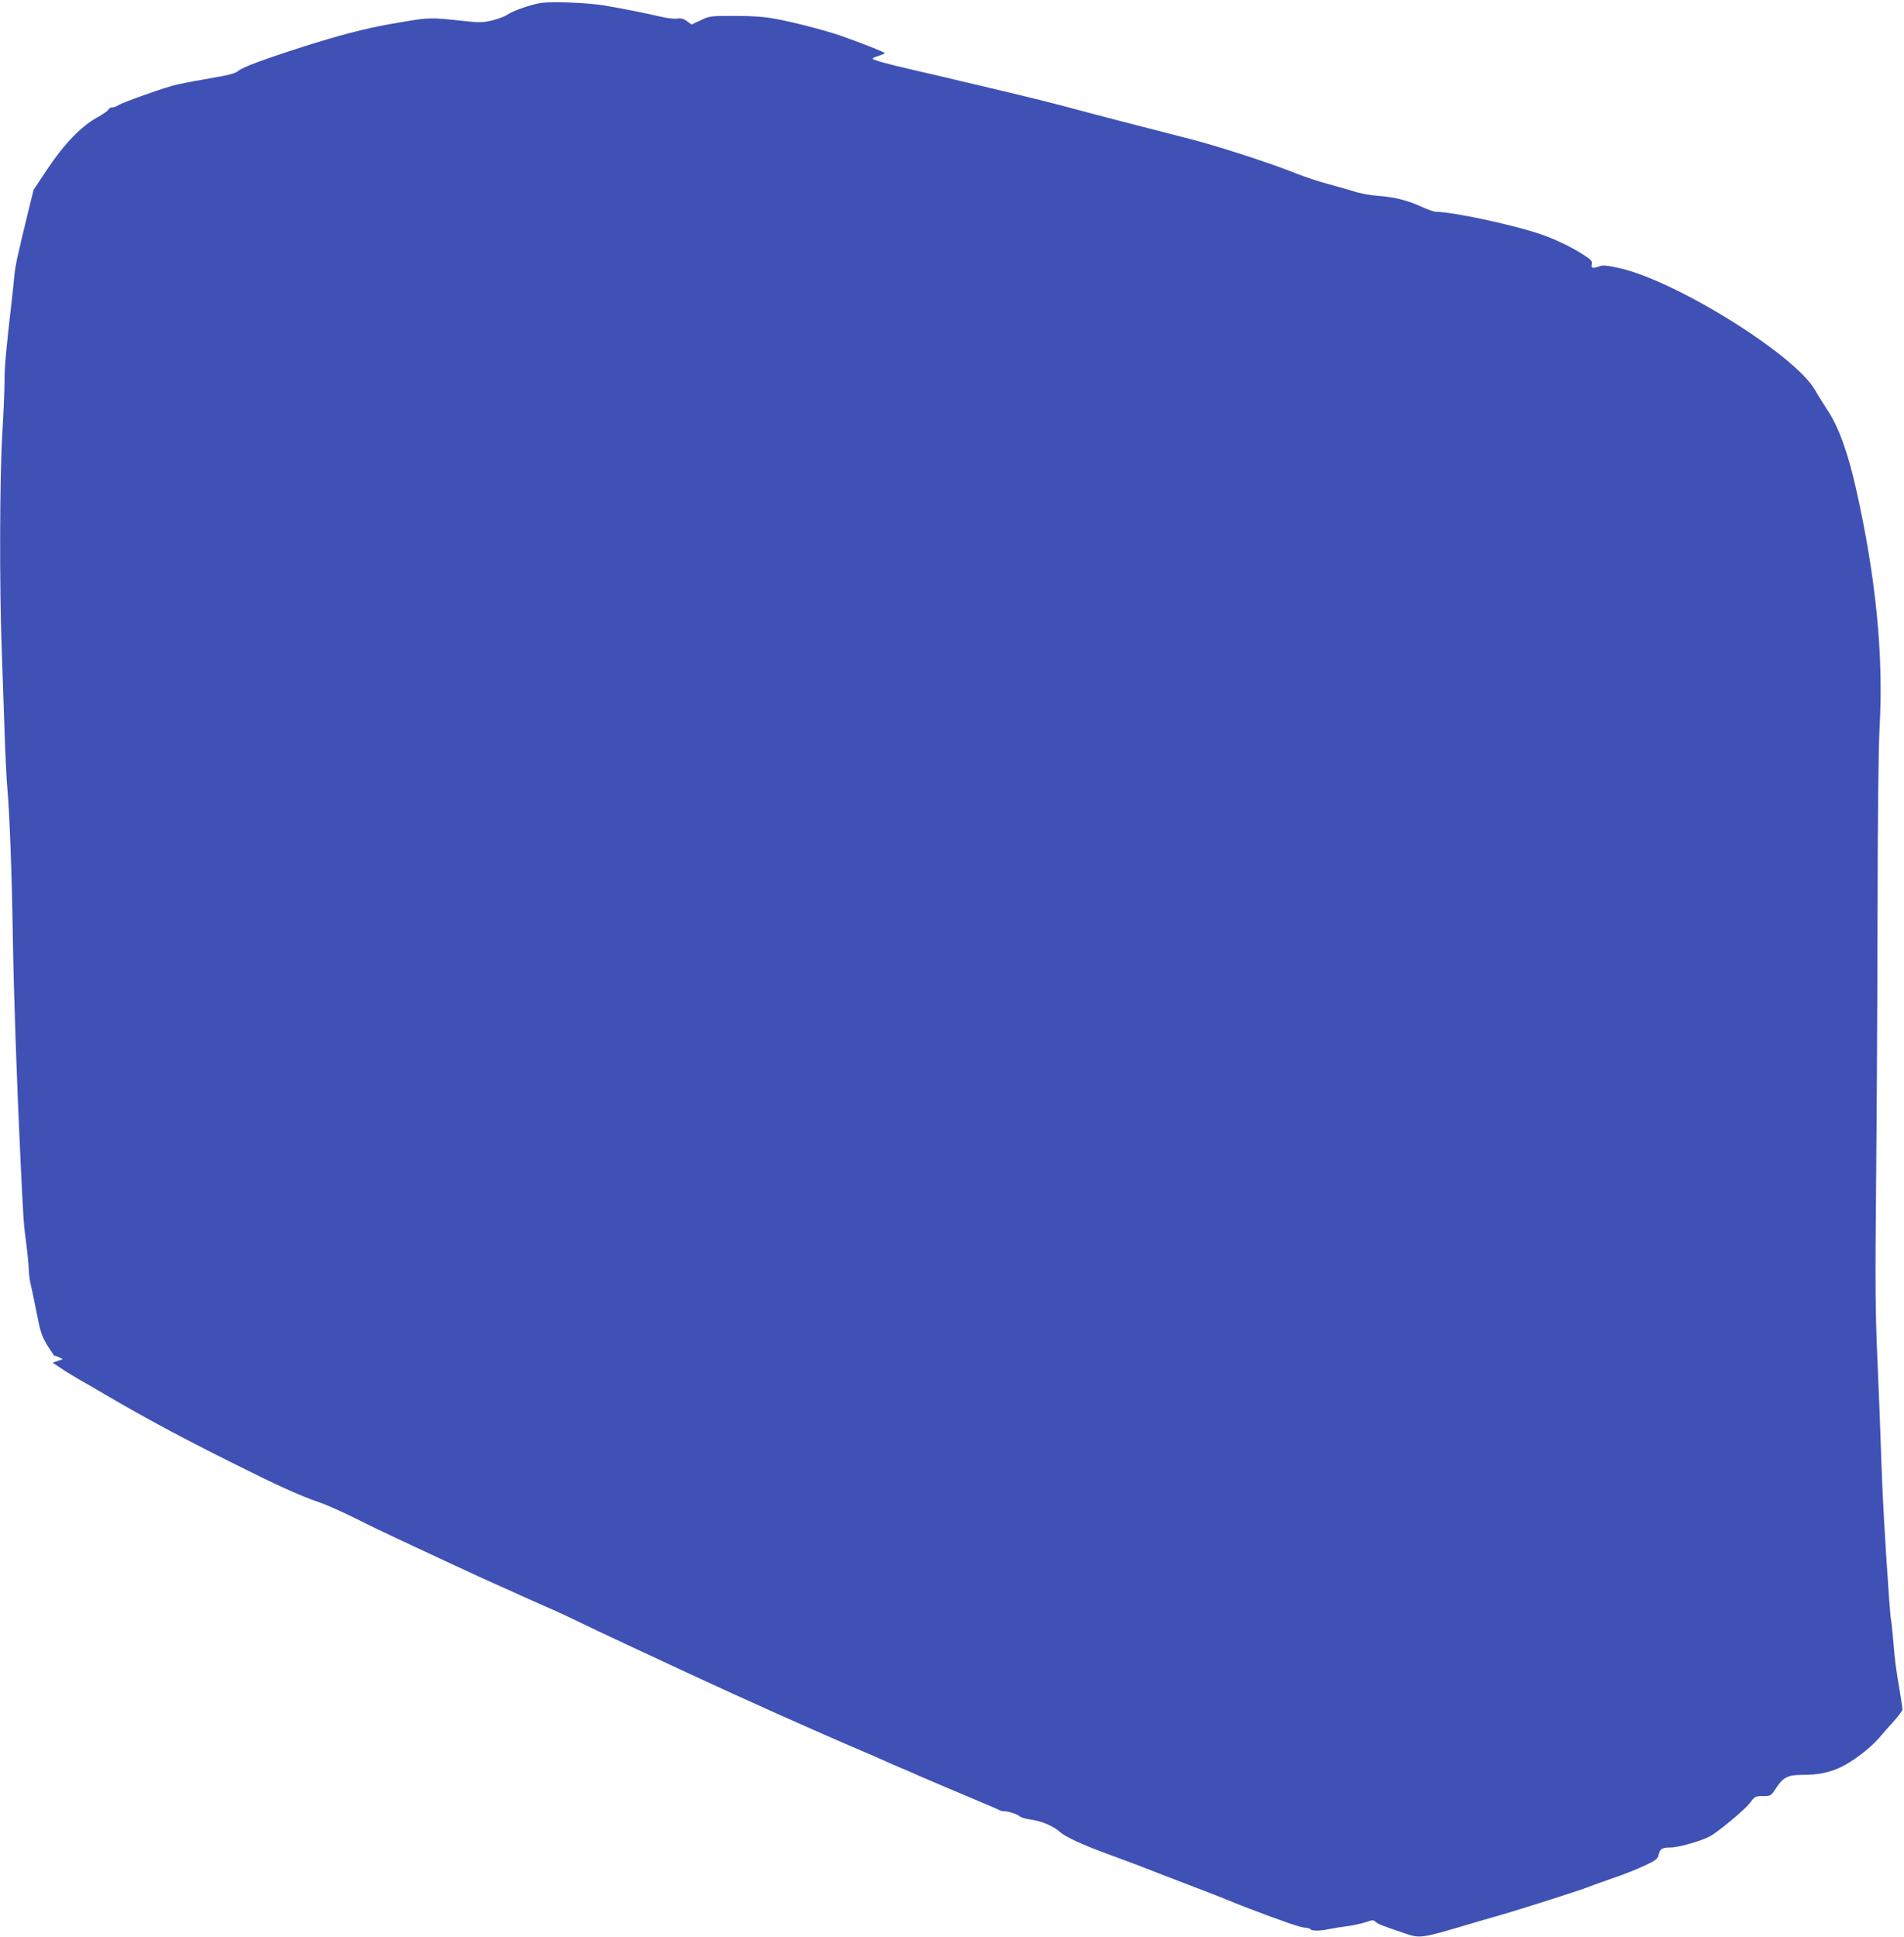
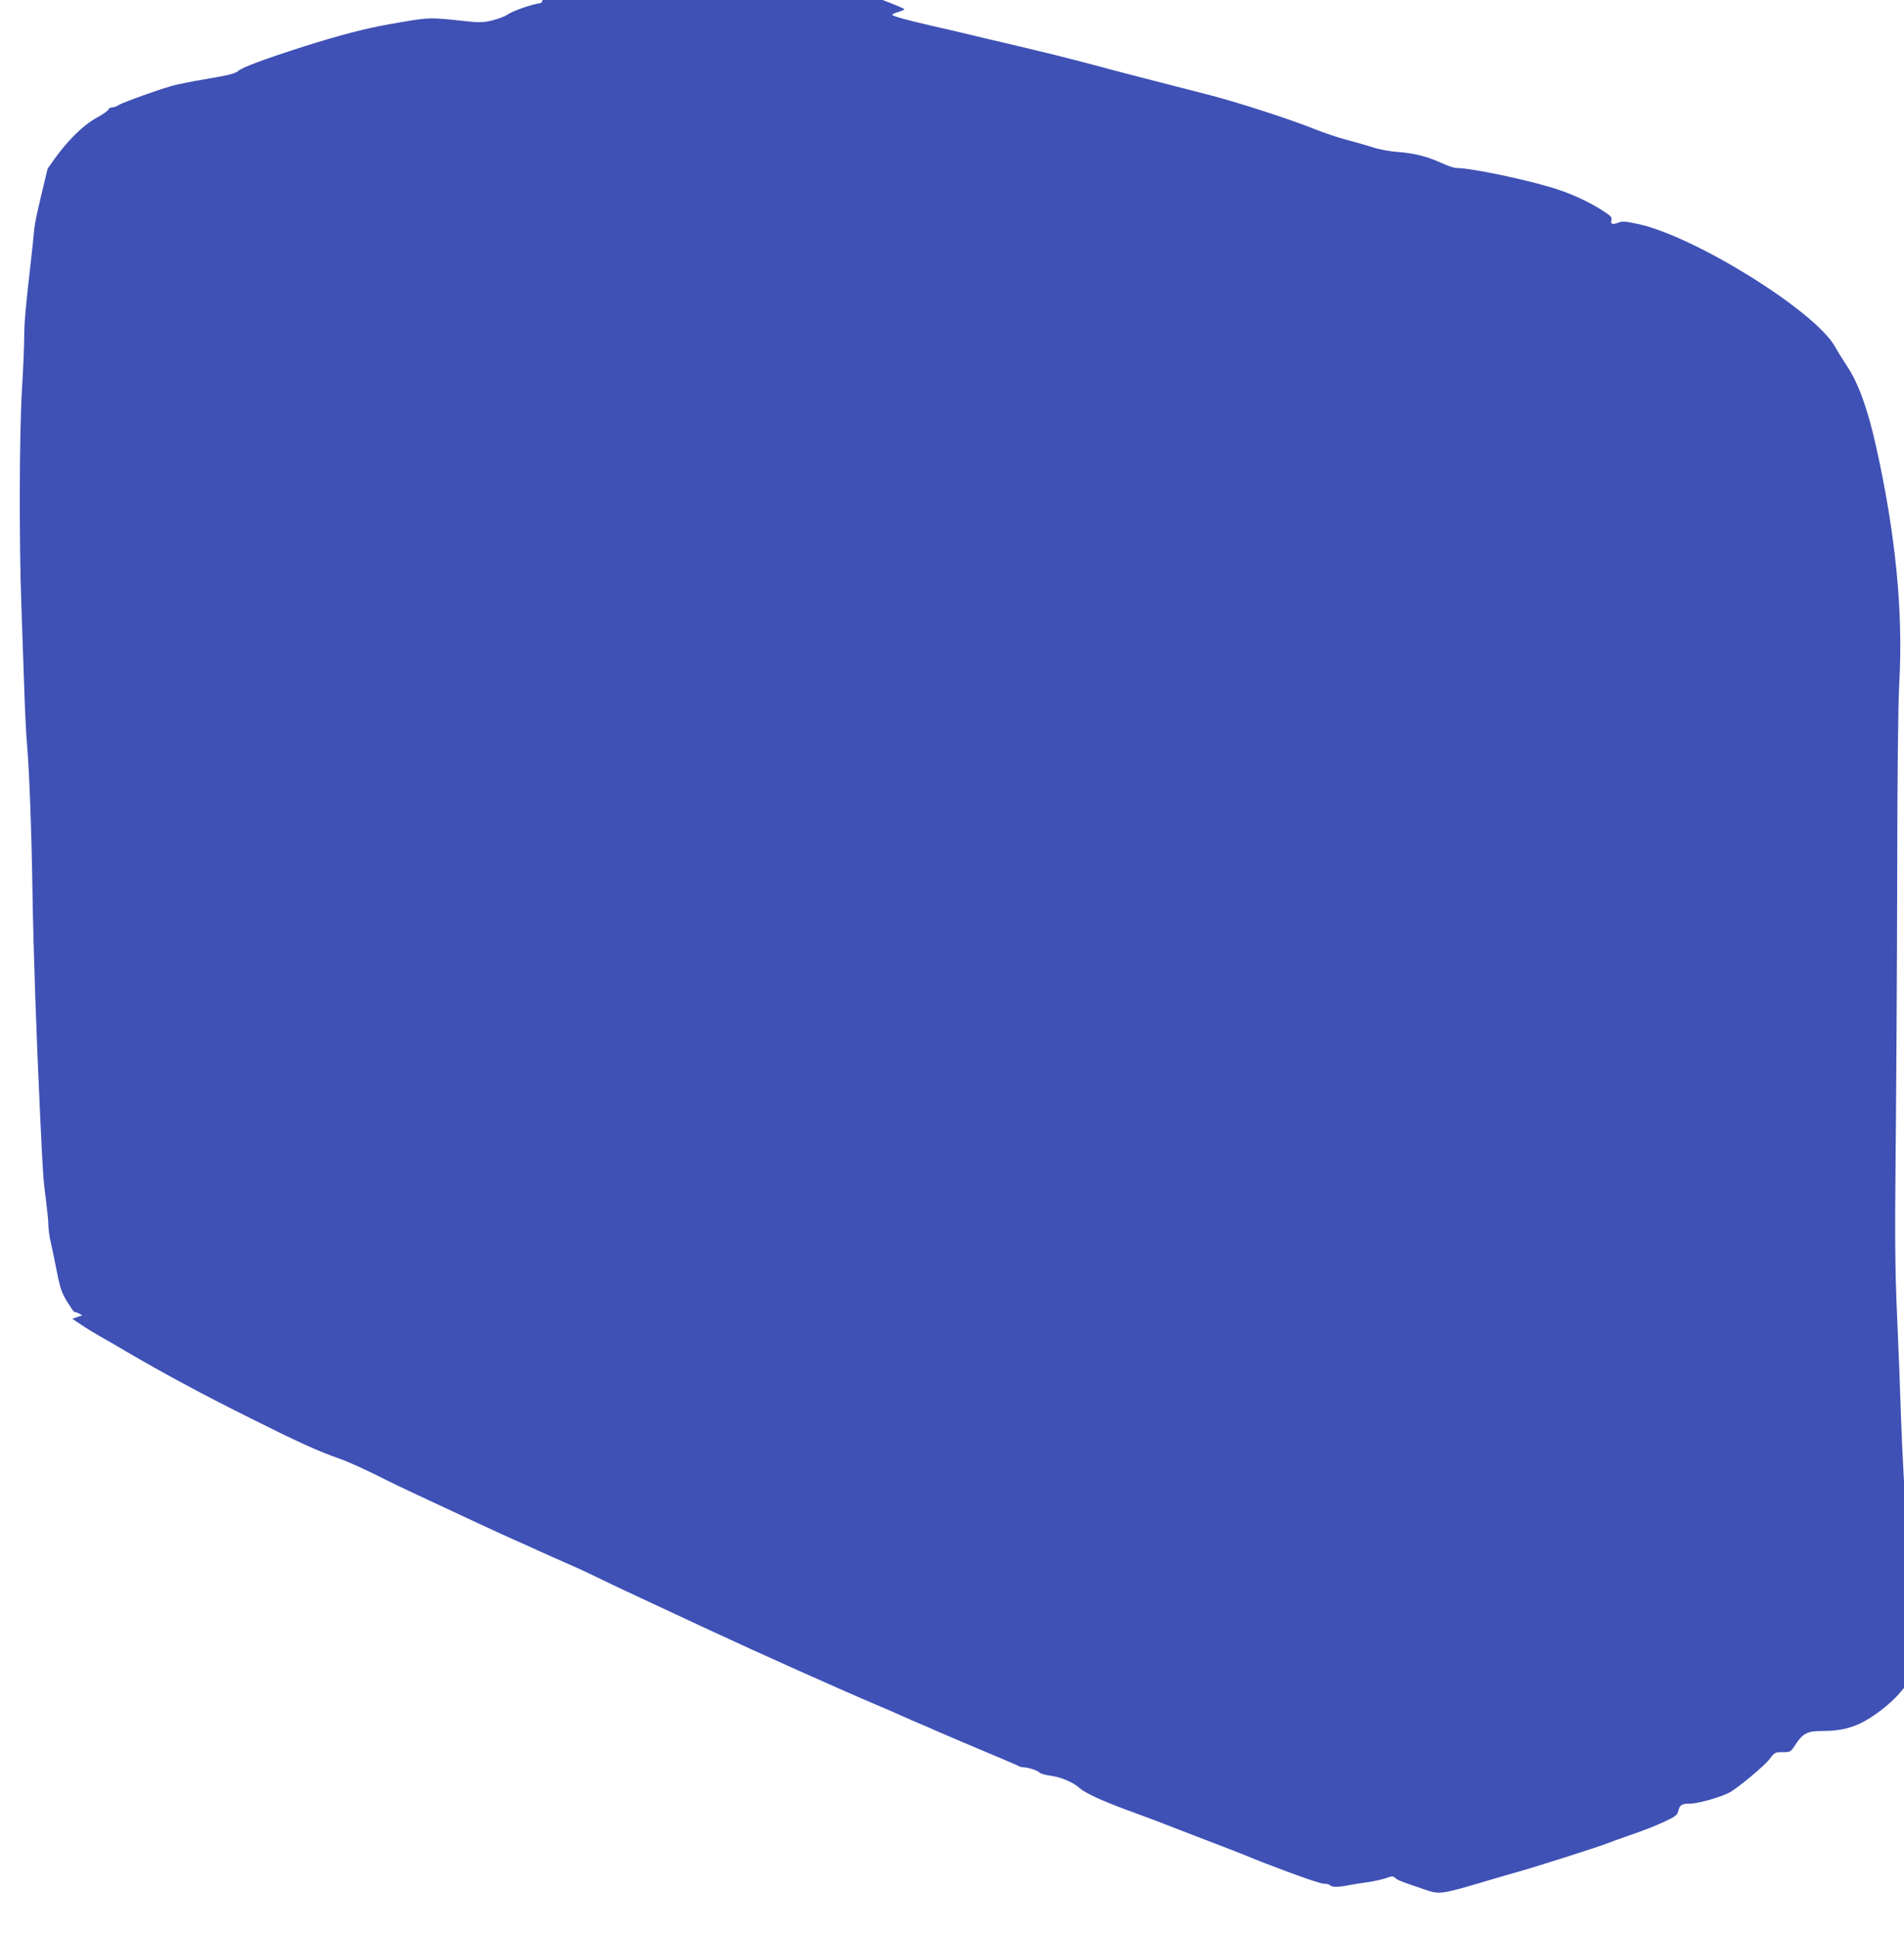
<svg xmlns="http://www.w3.org/2000/svg" version="1.0" width="1259pt" height="1280pt" viewBox="0 0 1259 1280" preserveAspectRatio="xMidYMid meet">
  <g transform="translate(0,1280) scale(0.1,-0.1)" fill="#3f51b5" stroke="none">
-     <path d="M3580 12781 c-67 -10 -188 -52 -227 -79 -15 -11 -60 -27 -98 -37 -61 -14 -86 -15 -175 -5 -251 27 -236 27 -505 -20 -163 -29 -335 -74 -565 -147 -260 -83 -409 -138 -435 -162 -12 -12 -54 -25 -110 -35 -123 -21 -241 -43 -295 -55 -62 -12 -355 -116 -385 -135 -13 -9 -33 -16 -44 -16 -10 0 -21 -6 -24 -14 -3 -8 -36 -31 -74 -52 -104 -57 -218 -174 -328 -339 l-93 -140 -37 -150 c-69 -284 -84 -350 -90 -415 -3 -36 -12 -121 -20 -190 -35 -303 -45 -414 -45 -511 0 -57 -7 -214 -15 -349 -17 -285 -19 -996 -4 -1410 5 -151 14 -399 19 -550 5 -151 13 -324 19 -385 14 -154 30 -568 36 -980 6 -371 25 -935 51 -1480 19 -398 20 -410 39 -555 8 -63 15 -134 15 -158 0 -23 6 -71 14 -105 8 -34 22 -100 31 -147 33 -169 39 -186 80 -255 24 -38 45 -68 46 -66 2 2 15 -2 29 -9 l25 -13 -33 -11 -34 -12 54 -36 c29 -20 85 -54 123 -76 39 -22 122 -69 185 -107 239 -140 495 -278 800 -430 323 -162 463 -226 607 -276 45 -15 153 -64 240 -107 87 -44 210 -103 273 -132 63 -29 225 -105 360 -168 135 -63 277 -128 315 -144 39 -17 99 -44 135 -61 36 -16 120 -54 187 -83 67 -29 159 -72 205 -95 46 -23 173 -83 283 -134 110 -51 308 -143 440 -205 343 -160 876 -398 1140 -510 50 -21 115 -49 145 -63 30 -14 83 -37 117 -51 35 -14 86 -37 115 -50 47 -21 246 -105 443 -188 39 -16 78 -33 87 -38 10 -6 26 -10 35 -10 30 0 92 -20 106 -34 8 -8 39 -17 70 -21 75 -10 153 -43 199 -85 33 -29 140 -79 288 -134 19 -7 80 -30 135 -50 55 -20 116 -43 135 -51 19 -8 148 -57 285 -110 138 -52 259 -100 270 -105 11 -5 61 -25 110 -44 240 -92 368 -136 395 -136 16 0 32 -4 35 -10 8 -13 67 -12 124 1 25 5 79 14 120 19 42 6 97 18 123 27 43 15 49 15 65 1 17 -15 41 -24 188 -74 105 -36 108 -36 425 58 74 22 149 44 165 48 131 36 581 179 630 200 11 5 79 29 150 54 72 24 169 62 217 85 73 34 89 45 94 68 11 45 23 53 80 53 53 0 207 44 263 75 59 34 228 175 261 218 34 45 37 47 87 47 51 0 53 1 84 48 49 76 80 92 176 92 102 0 170 13 247 47 82 37 201 127 262 198 27 32 73 84 102 116 28 32 52 64 52 71 0 7 -7 54 -15 103 -31 186 -35 216 -45 341 -6 71 -13 136 -15 144 -3 8 -9 83 -15 165 -29 423 -40 617 -50 895 -5 168 -17 469 -26 670 -13 299 -15 497 -9 1095 4 402 9 1209 10 1795 1 693 6 1144 14 1290 26 471 -25 987 -156 1570 -54 240 -116 411 -190 521 -27 41 -64 100 -81 131 -133 234 -925 726 -1298 807 -77 17 -107 20 -128 11 -44 -16 -57 -13 -51 13 5 20 -2 29 -48 59 -83 55 -202 112 -307 146 -190 62 -570 142 -672 142 -14 0 -58 15 -99 34 -92 42 -179 64 -289 72 -47 3 -119 16 -160 30 -41 13 -120 35 -175 50 -55 14 -147 45 -205 68 -155 63 -512 179 -695 226 -379 97 -630 162 -770 200 -189 50 -271 71 -670 165 -33 7 -116 27 -185 44 -69 16 -168 39 -220 51 -147 33 -260 64 -260 72 0 4 18 13 40 19 22 7 40 15 40 18 0 6 -133 59 -285 113 -100 35 -309 90 -440 114 -71 13 -148 19 -266 19 -163 0 -168 -1 -226 -29 l-60 -28 -31 22 c-22 17 -39 21 -64 17 -18 -3 -70 3 -114 14 -119 27 -266 56 -369 73 -108 18 -339 27 -415 17z" />
+     <path d="M3580 12781 c-67 -10 -188 -52 -227 -79 -15 -11 -60 -27 -98 -37 -61 -14 -86 -15 -175 -5 -251 27 -236 27 -505 -20 -163 -29 -335 -74 -565 -147 -260 -83 -409 -138 -435 -162 -12 -12 -54 -25 -110 -35 -123 -21 -241 -43 -295 -55 -62 -12 -355 -116 -385 -135 -13 -9 -33 -16 -44 -16 -10 0 -21 -6 -24 -14 -3 -8 -36 -31 -74 -52 -104 -57 -218 -174 -328 -339 c-69 -284 -84 -350 -90 -415 -3 -36 -12 -121 -20 -190 -35 -303 -45 -414 -45 -511 0 -57 -7 -214 -15 -349 -17 -285 -19 -996 -4 -1410 5 -151 14 -399 19 -550 5 -151 13 -324 19 -385 14 -154 30 -568 36 -980 6 -371 25 -935 51 -1480 19 -398 20 -410 39 -555 8 -63 15 -134 15 -158 0 -23 6 -71 14 -105 8 -34 22 -100 31 -147 33 -169 39 -186 80 -255 24 -38 45 -68 46 -66 2 2 15 -2 29 -9 l25 -13 -33 -11 -34 -12 54 -36 c29 -20 85 -54 123 -76 39 -22 122 -69 185 -107 239 -140 495 -278 800 -430 323 -162 463 -226 607 -276 45 -15 153 -64 240 -107 87 -44 210 -103 273 -132 63 -29 225 -105 360 -168 135 -63 277 -128 315 -144 39 -17 99 -44 135 -61 36 -16 120 -54 187 -83 67 -29 159 -72 205 -95 46 -23 173 -83 283 -134 110 -51 308 -143 440 -205 343 -160 876 -398 1140 -510 50 -21 115 -49 145 -63 30 -14 83 -37 117 -51 35 -14 86 -37 115 -50 47 -21 246 -105 443 -188 39 -16 78 -33 87 -38 10 -6 26 -10 35 -10 30 0 92 -20 106 -34 8 -8 39 -17 70 -21 75 -10 153 -43 199 -85 33 -29 140 -79 288 -134 19 -7 80 -30 135 -50 55 -20 116 -43 135 -51 19 -8 148 -57 285 -110 138 -52 259 -100 270 -105 11 -5 61 -25 110 -44 240 -92 368 -136 395 -136 16 0 32 -4 35 -10 8 -13 67 -12 124 1 25 5 79 14 120 19 42 6 97 18 123 27 43 15 49 15 65 1 17 -15 41 -24 188 -74 105 -36 108 -36 425 58 74 22 149 44 165 48 131 36 581 179 630 200 11 5 79 29 150 54 72 24 169 62 217 85 73 34 89 45 94 68 11 45 23 53 80 53 53 0 207 44 263 75 59 34 228 175 261 218 34 45 37 47 87 47 51 0 53 1 84 48 49 76 80 92 176 92 102 0 170 13 247 47 82 37 201 127 262 198 27 32 73 84 102 116 28 32 52 64 52 71 0 7 -7 54 -15 103 -31 186 -35 216 -45 341 -6 71 -13 136 -15 144 -3 8 -9 83 -15 165 -29 423 -40 617 -50 895 -5 168 -17 469 -26 670 -13 299 -15 497 -9 1095 4 402 9 1209 10 1795 1 693 6 1144 14 1290 26 471 -25 987 -156 1570 -54 240 -116 411 -190 521 -27 41 -64 100 -81 131 -133 234 -925 726 -1298 807 -77 17 -107 20 -128 11 -44 -16 -57 -13 -51 13 5 20 -2 29 -48 59 -83 55 -202 112 -307 146 -190 62 -570 142 -672 142 -14 0 -58 15 -99 34 -92 42 -179 64 -289 72 -47 3 -119 16 -160 30 -41 13 -120 35 -175 50 -55 14 -147 45 -205 68 -155 63 -512 179 -695 226 -379 97 -630 162 -770 200 -189 50 -271 71 -670 165 -33 7 -116 27 -185 44 -69 16 -168 39 -220 51 -147 33 -260 64 -260 72 0 4 18 13 40 19 22 7 40 15 40 18 0 6 -133 59 -285 113 -100 35 -309 90 -440 114 -71 13 -148 19 -266 19 -163 0 -168 -1 -226 -29 l-60 -28 -31 22 c-22 17 -39 21 -64 17 -18 -3 -70 3 -114 14 -119 27 -266 56 -369 73 -108 18 -339 27 -415 17z" />
  </g>
</svg>